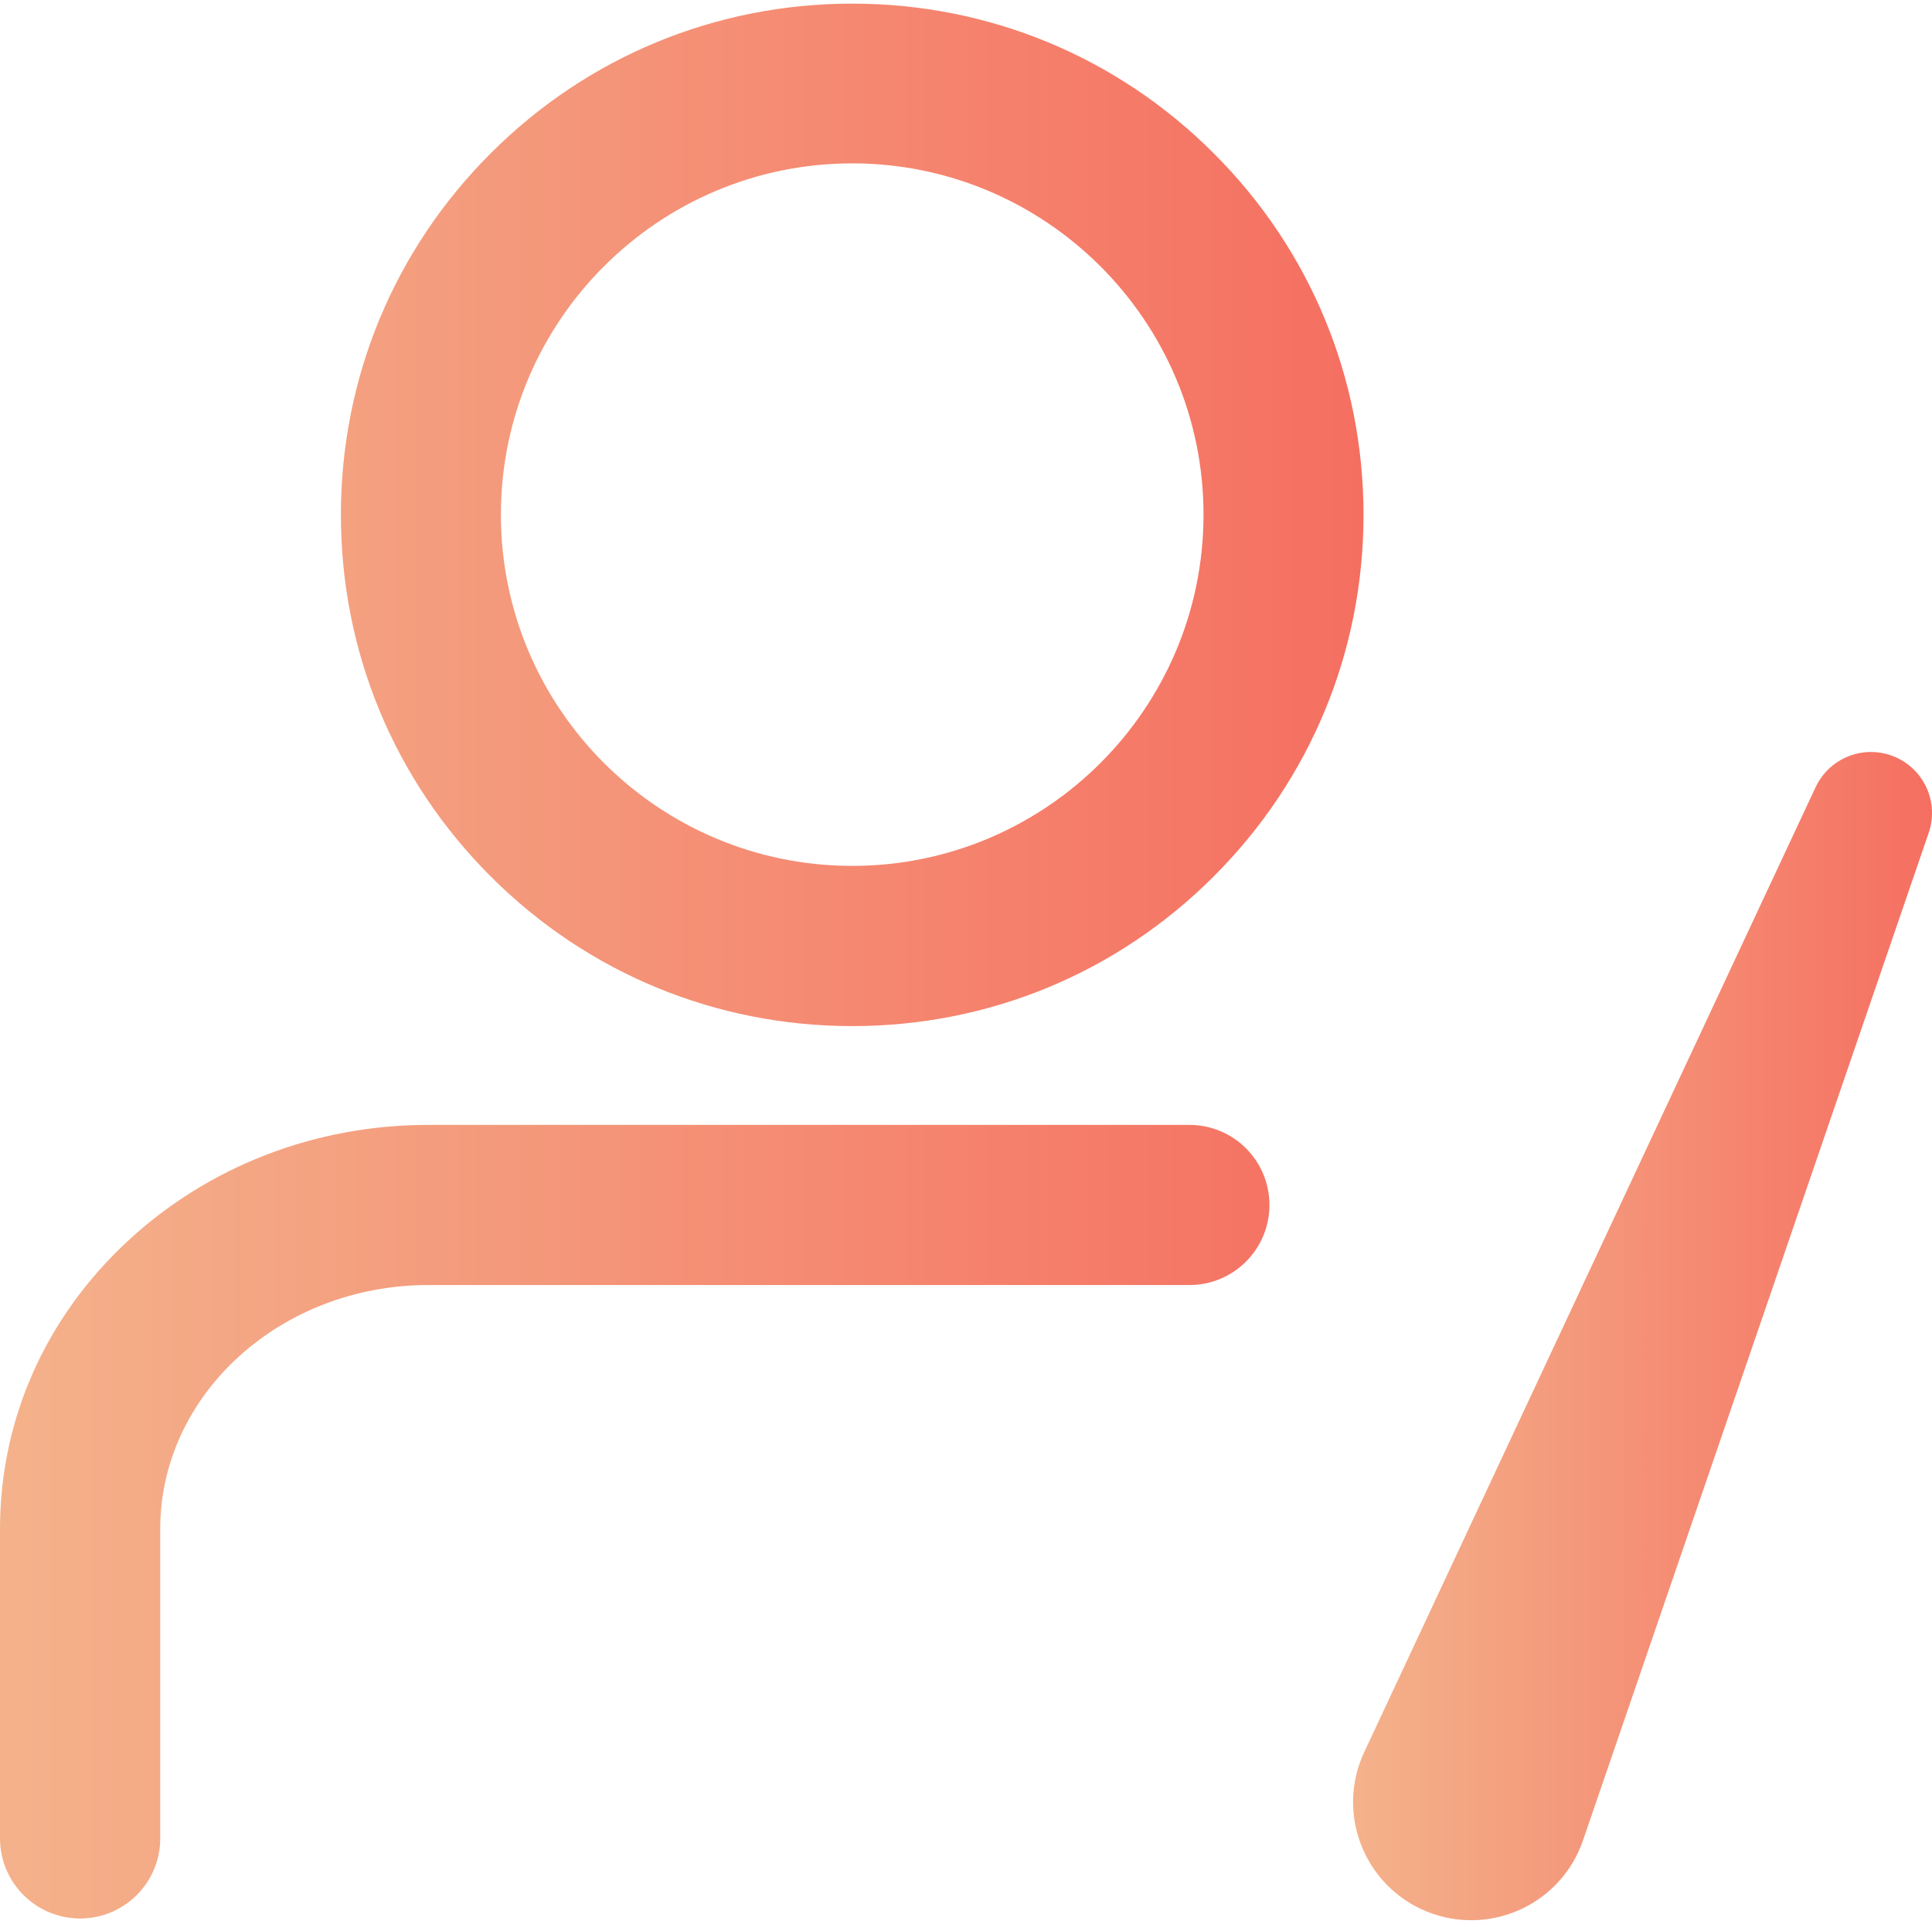
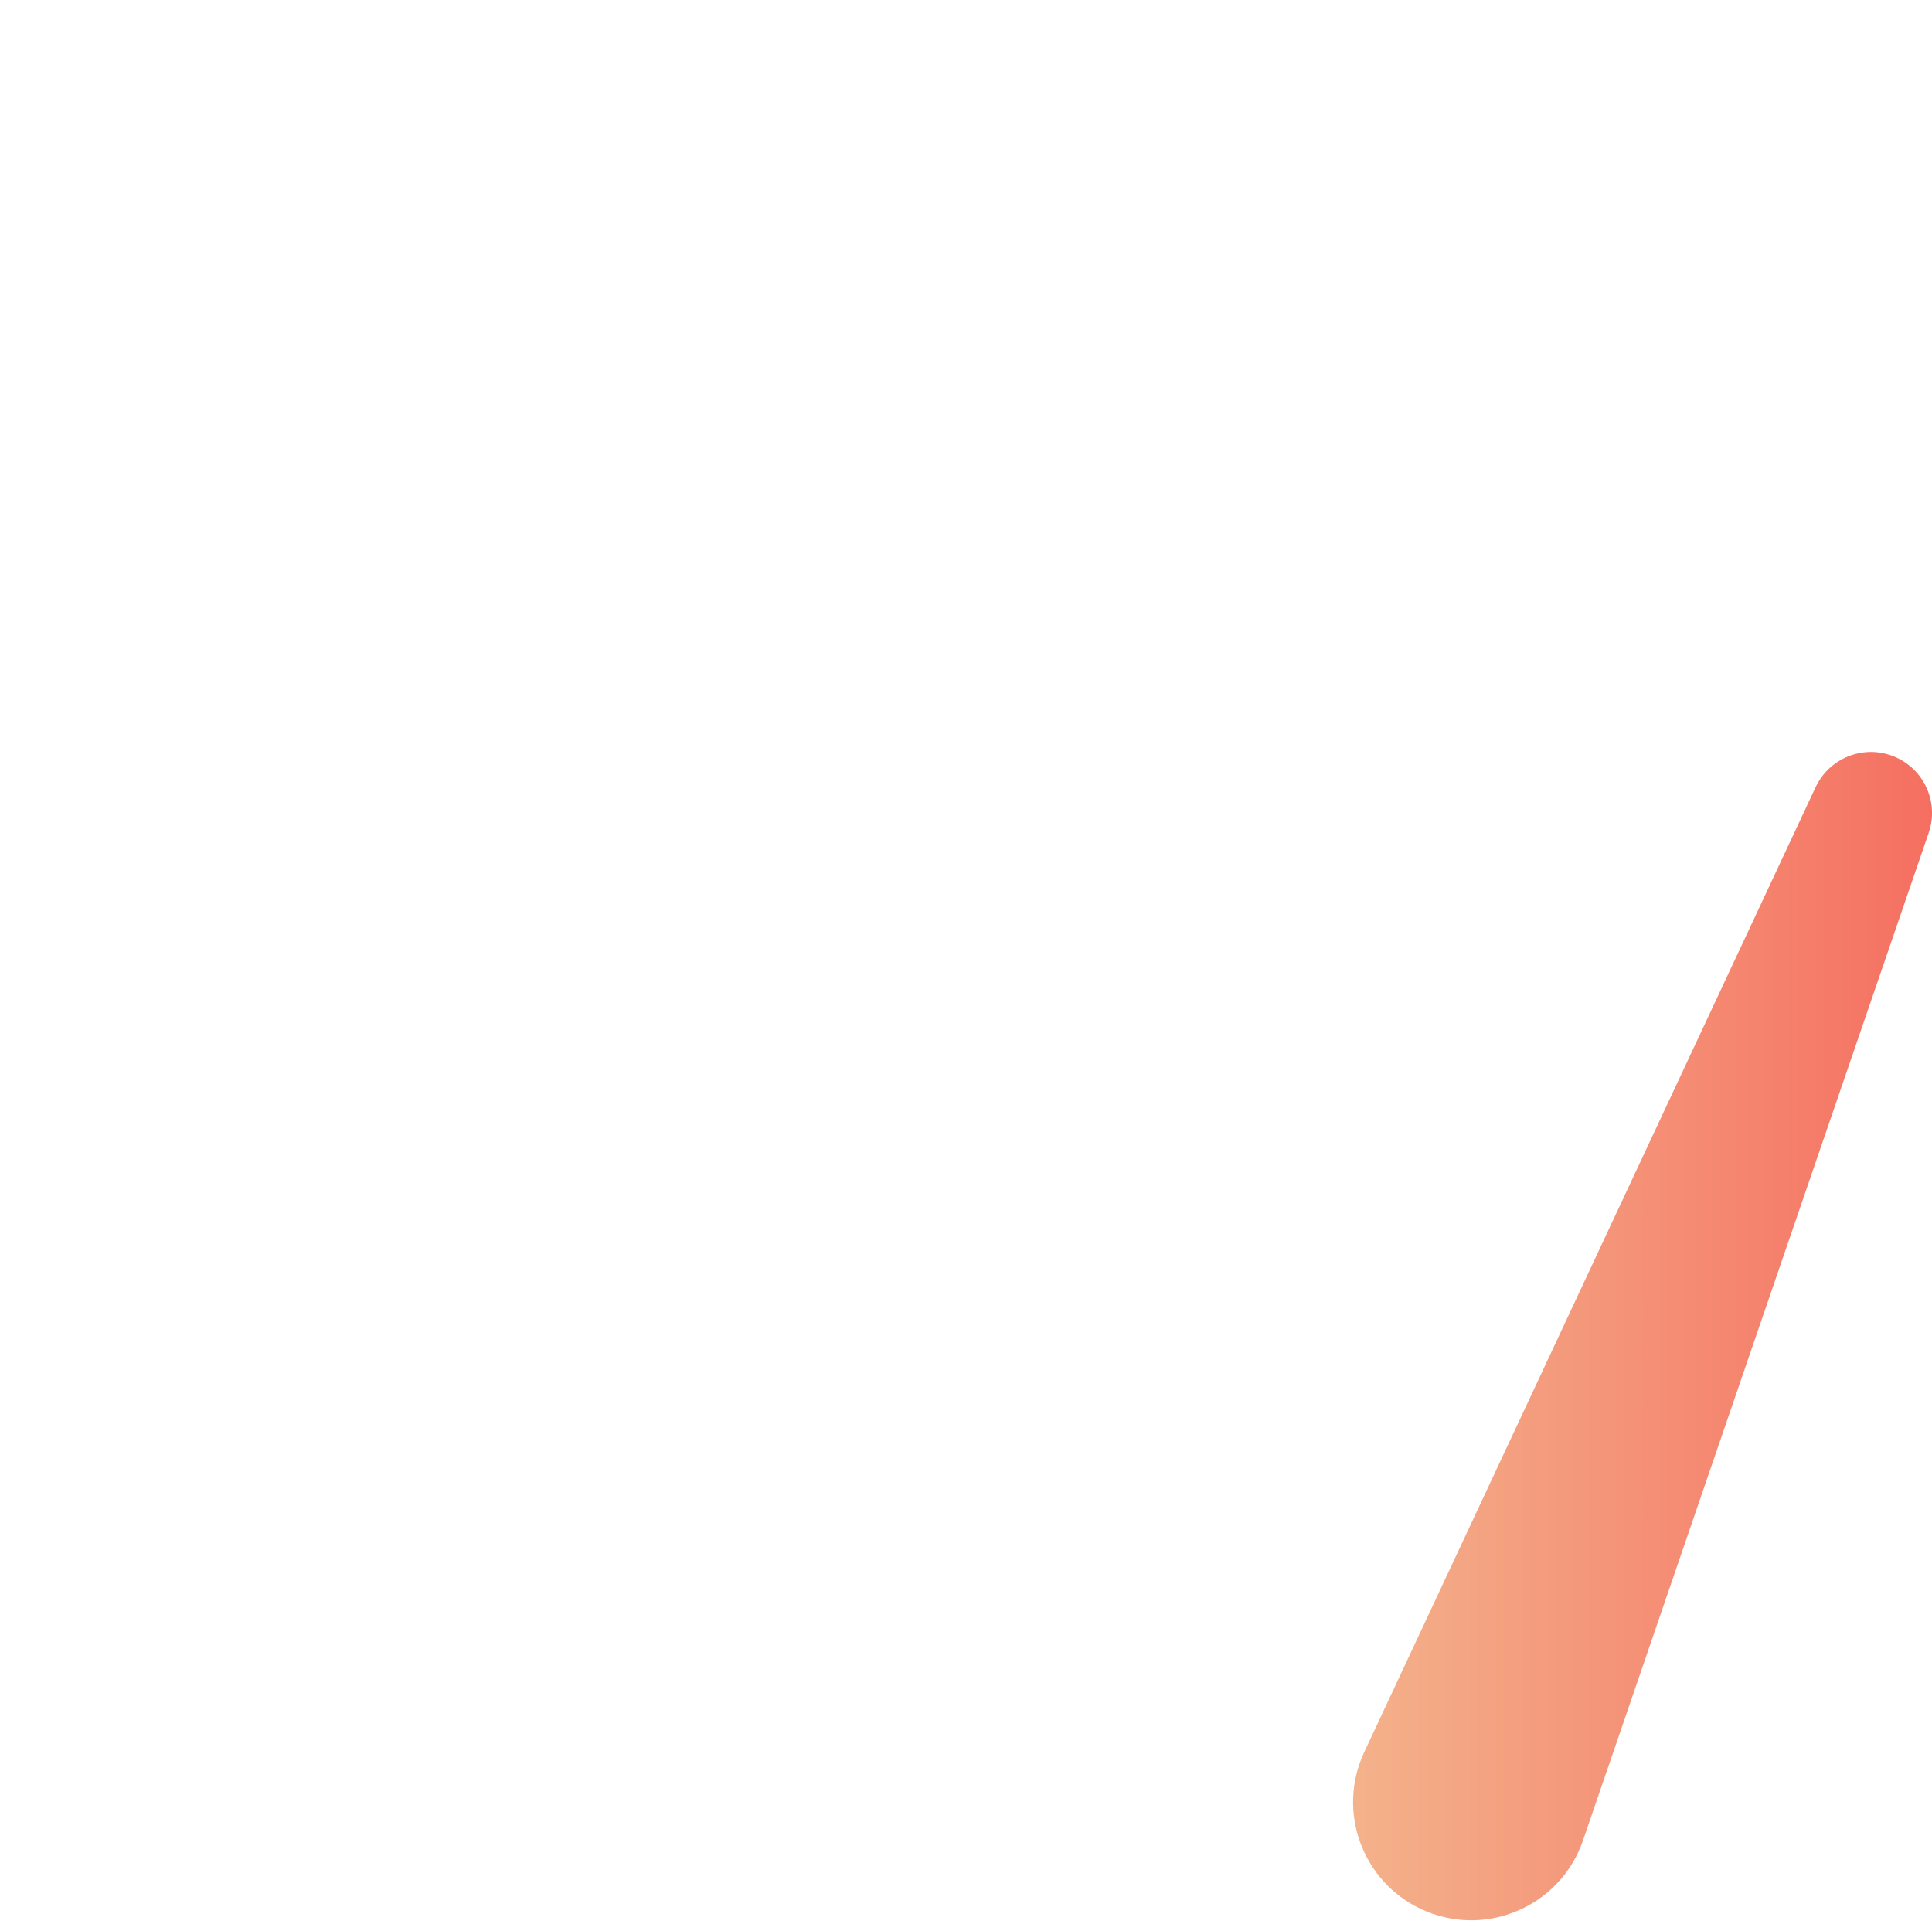
<svg xmlns="http://www.w3.org/2000/svg" version="1.1" id="图层_1" x="0px" y="0px" viewBox="0 0 245 244" style="enable-background:new 0 0 245 244;" xml:space="preserve">
  <style type="text/css">
	.st0{fill:url(#SVGID_1_);}
	.st1{fill:url(#SVGID_00000163751516009755489650000005874614685437486776_);}
</style>
  <g>
    <linearGradient id="SVGID_1_" gradientUnits="userSpaceOnUse" x1="0" y1="121.888" x2="172.912" y2="121.888">
      <stop offset="2.074940e-07" style="stop-color:#F4B28B" />
      <stop offset="1" style="stop-color:#F56F61" />
    </linearGradient>
-     <path class="st0" d="M108.07,130.14c17.33,0,33.61-6.74,45.85-18.99c12.25-12.25,18.99-28.53,18.99-45.85s-6.74-33.61-18.99-45.85   C141.68,7.2,125.4,0.46,108.07,0.46c-17.32,0-33.61,6.74-45.85,18.99C49.97,31.69,43.23,47.97,43.23,65.3s6.74,33.61,18.99,45.85   C74.46,123.4,90.75,130.14,108.07,130.14L108.07,130.14z M108.07,20.72c24.55,0,44.55,19.98,44.55,44.55   c0,24.58-19.98,44.55-44.55,44.55c-24.58,0-44.55-19.98-44.55-44.55C63.52,40.69,83.52,20.72,108.07,20.72L108.07,20.72z    M160.98,152.83c0-5.62-4.54-10.16-10.16-10.16h-96.5c-14.36,0-27.91,5.25-38.15,14.76C5.73,167.13,0,180.09,0,193.91v39.25   c0,5.61,4.54,10.16,10.16,10.16c5.61,0,10.16-4.54,10.16-10.16v-39.25c0-17.04,15.24-30.93,34-30.93h96.5   C156.43,162.99,160.98,158.44,160.98,152.83L160.98,152.83z M160.98,152.83" />
    <linearGradient id="SVGID_00000141446108100308048580000014289952577269199273_" gradientUnits="userSpaceOnUse" x1="171.594" y1="169.458" x2="245" y2="169.458">
      <stop offset="2.074940e-07" style="stop-color:#F4B28B" />
      <stop offset="1" style="stop-color:#F56F61" />
    </linearGradient>
    <path style="fill:url(#SVGID_00000141446108100308048580000014289952577269199273_);" d="M240.16,95.94   c3.82,1.54,5.76,5.8,4.42,9.69l-43.84,127.79c-2.68,7.82-11.2,11.99-19.03,9.31c-0.25-0.09-0.5-0.18-0.75-0.28   c-7.67-3.1-11.38-11.83-8.28-19.5c0.1-0.25,0.21-0.49,0.32-0.73l57.24-122.38C231.99,96.11,236.34,94.4,240.16,95.94L240.16,95.94z    M240.16,95.94" />
  </g>
</svg>